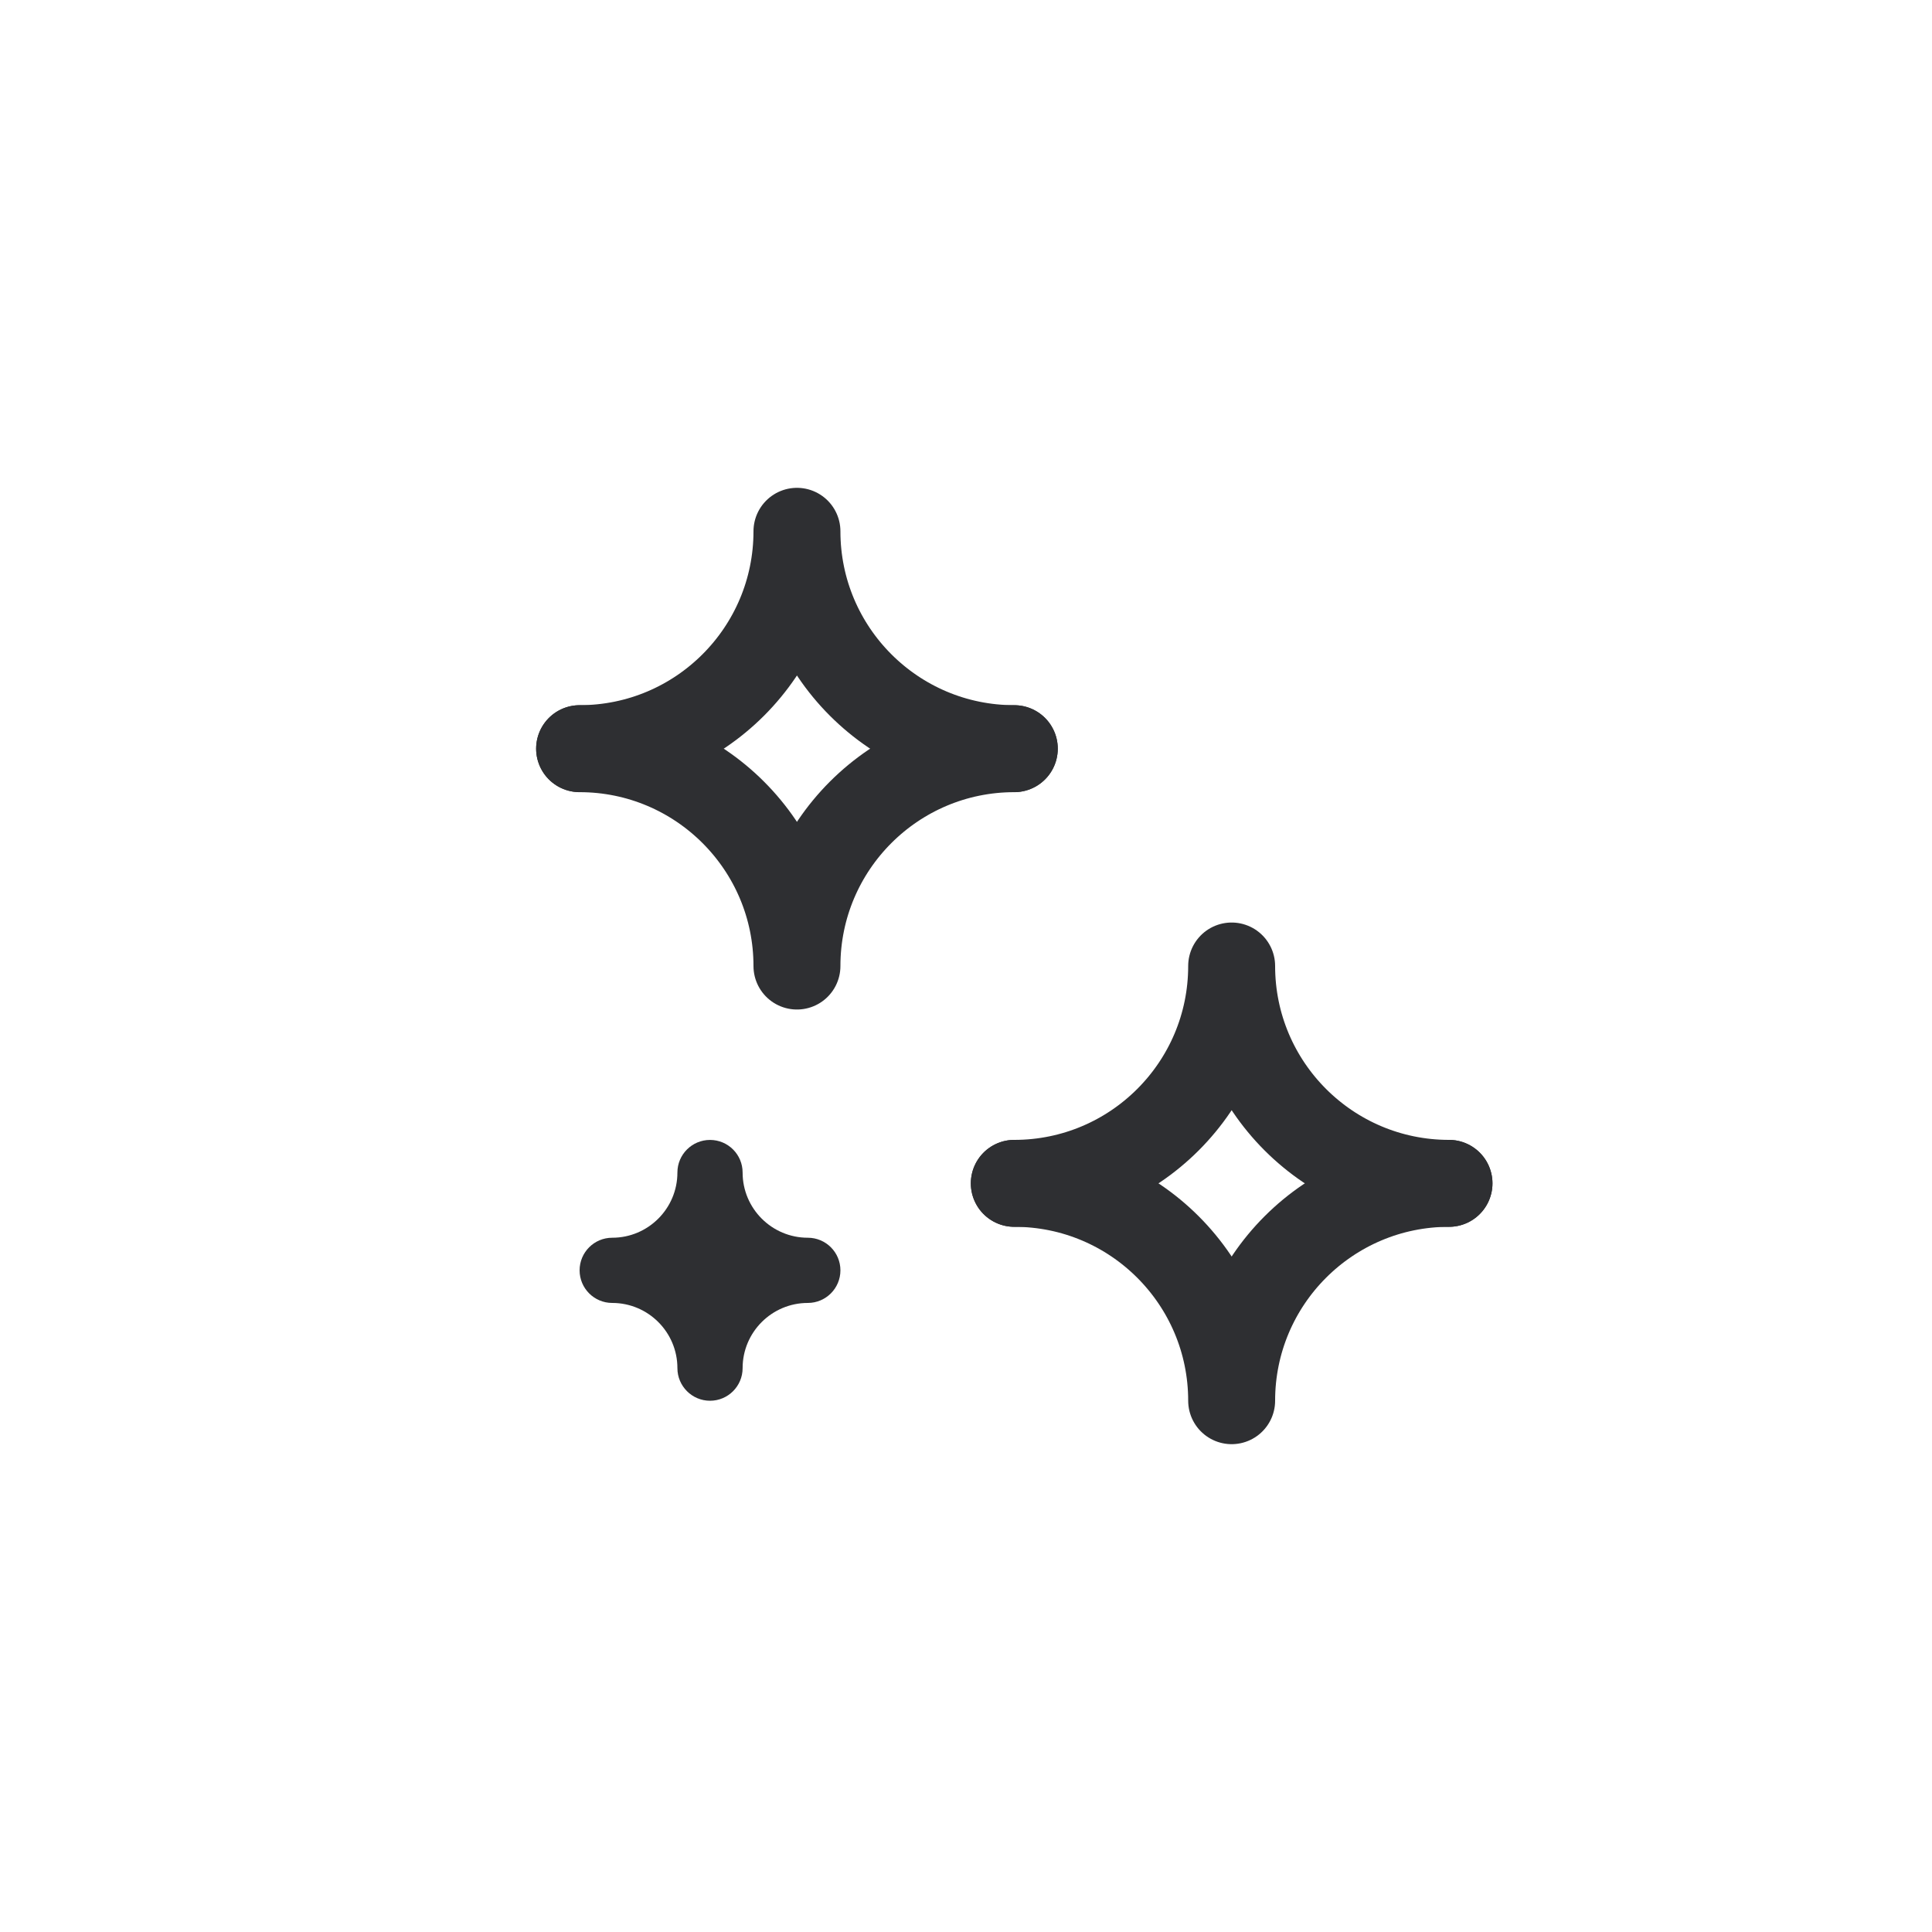
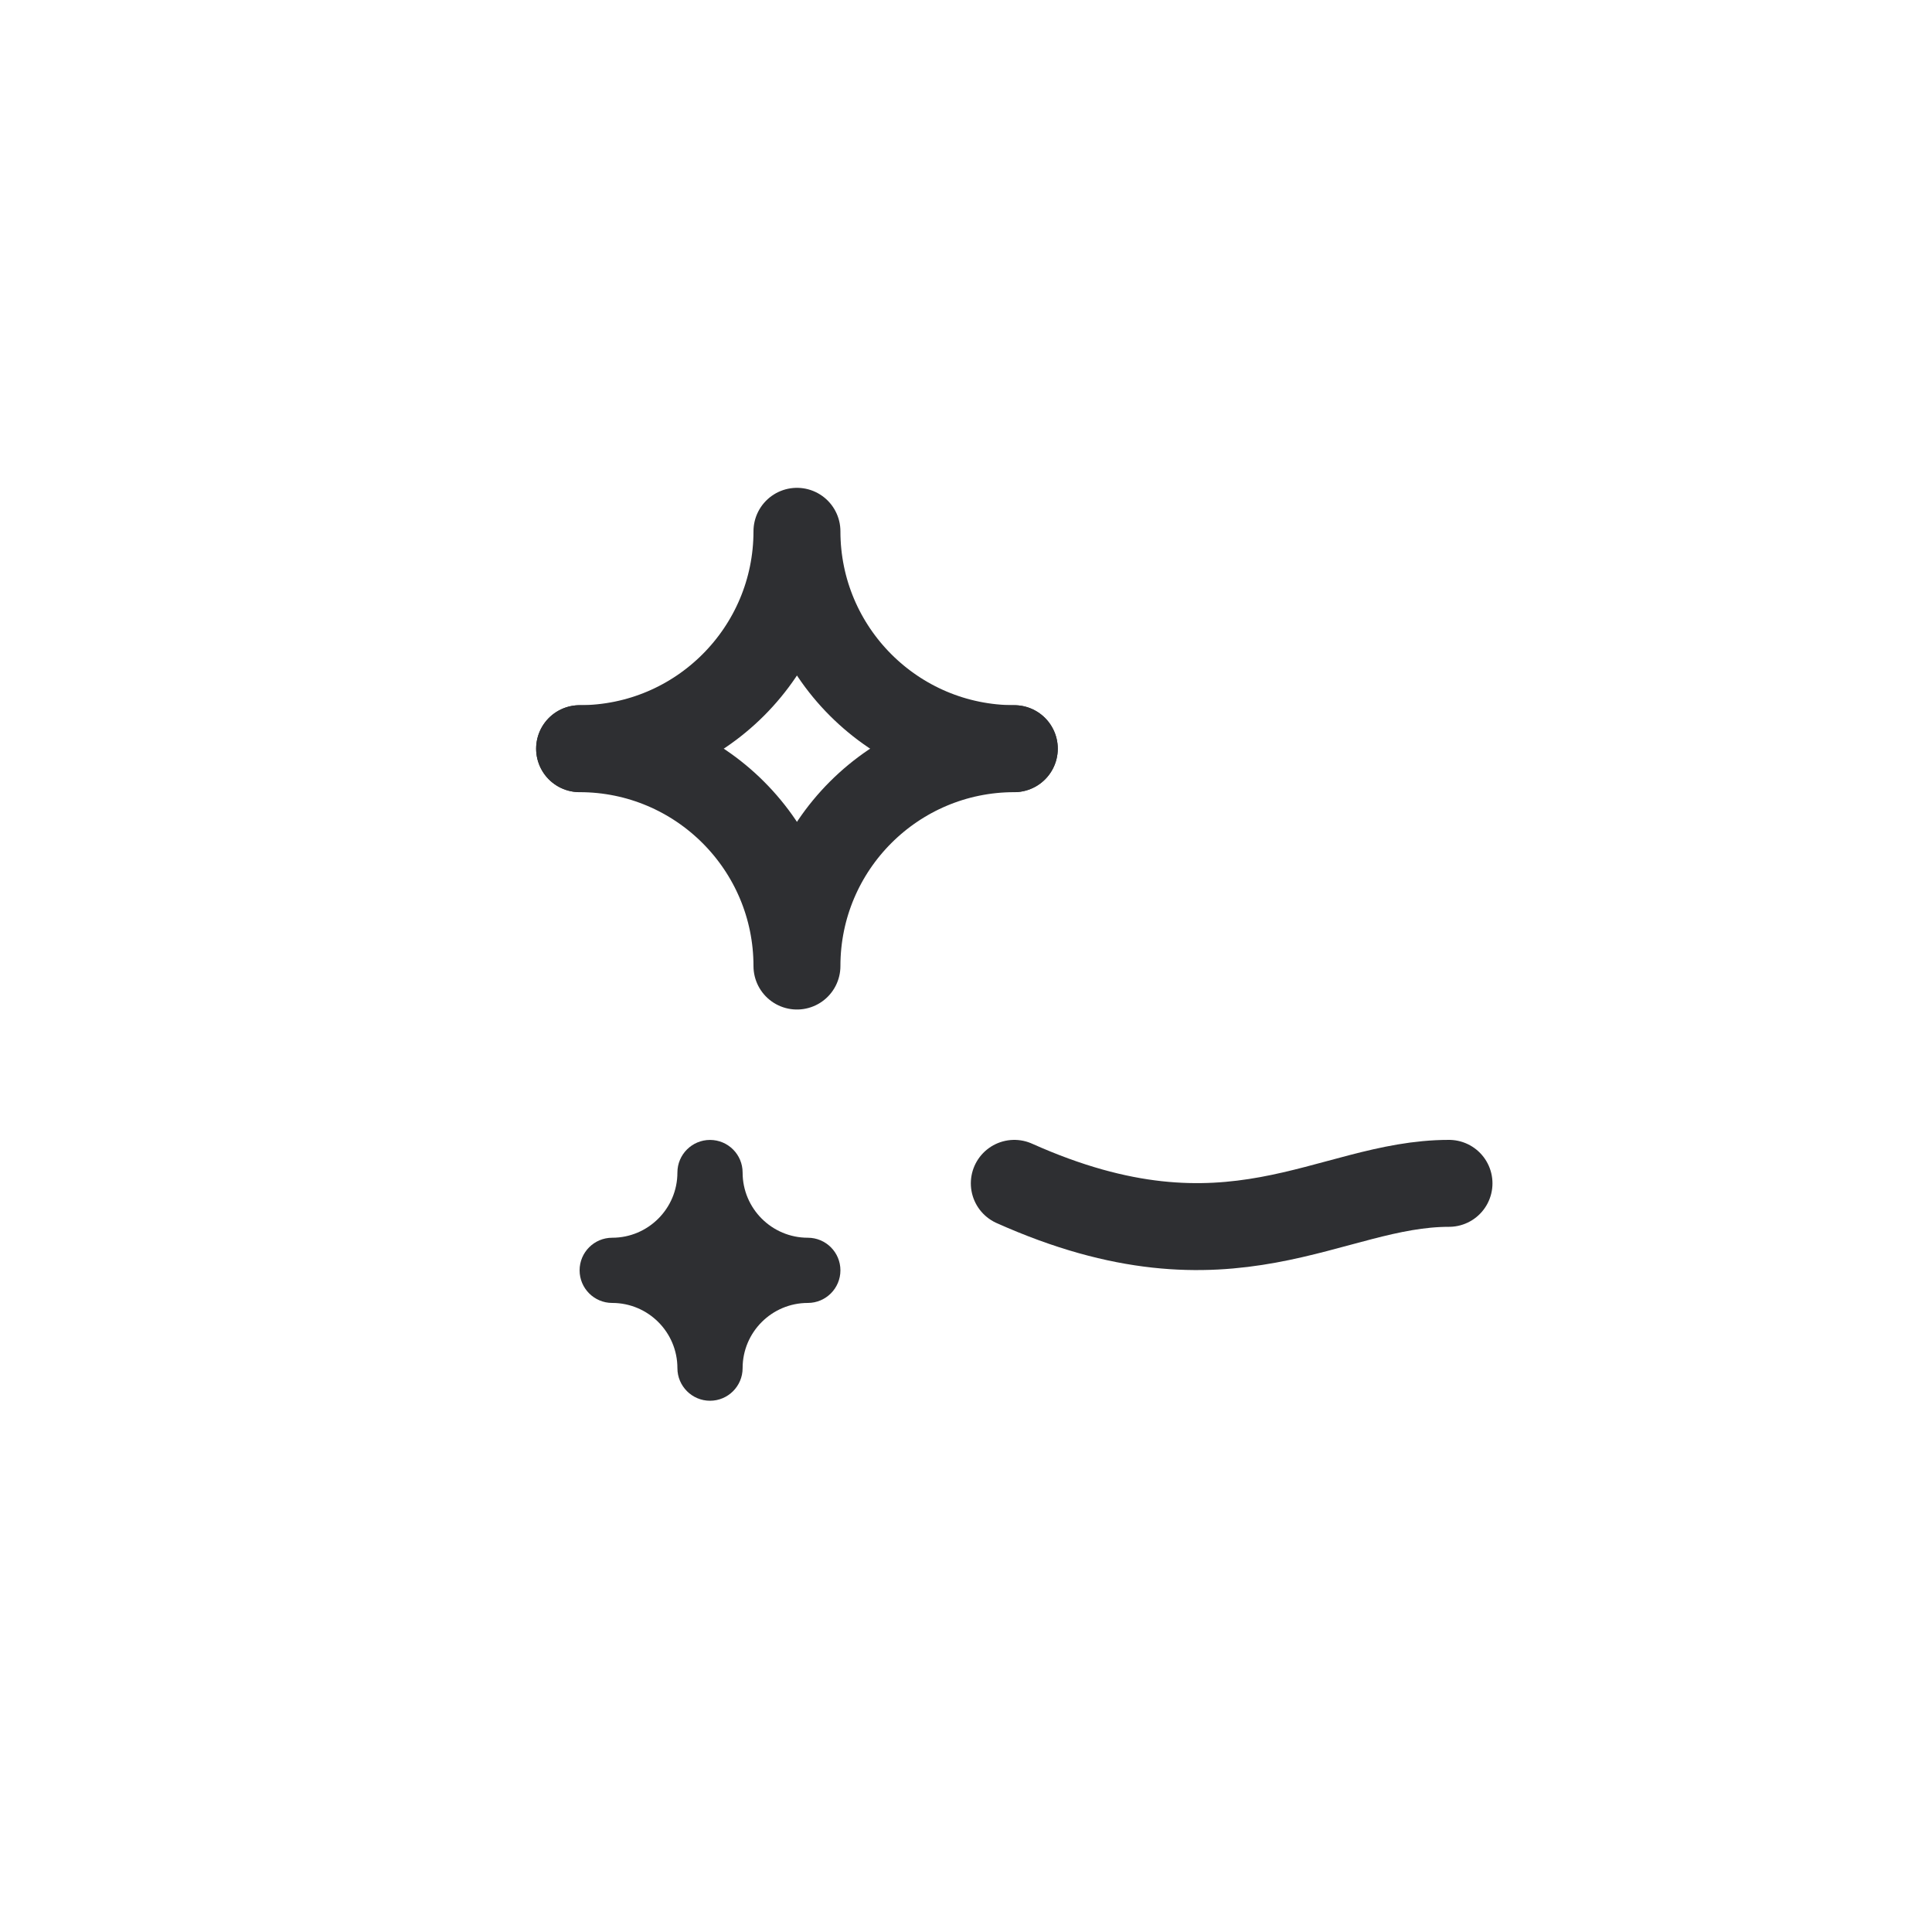
<svg xmlns="http://www.w3.org/2000/svg" width="40" height="40" viewBox="0 0 40 40" fill="none">
  <g clip-path="url(#clip0_14871_2546)">
-     <path d="M21 24.5C23.485 24.5 25.5 22.485 25.5 20C25.5 22.485 27.515 24.5 30 24.5" stroke="#2E2F32" stroke-width="1.8" stroke-linecap="round" stroke-linejoin="round" />
-     <path d="M21 24.5C23.485 24.5 25.5 26.515 25.5 29C25.5 26.515 27.515 24.5 30 24.5" stroke="#2E2F32" stroke-width="1.8" stroke-linecap="round" stroke-linejoin="round" />
+     <path d="M21 24.5C25.5 26.515 27.515 24.5 30 24.5" stroke="#2E2F32" stroke-width="1.8" stroke-linecap="round" stroke-linejoin="round" />
    <path d="M12 15.5C14.485 15.5 16.5 13.485 16.5 11C16.5 13.485 18.515 15.5 21 15.5" stroke="#2E2F32" stroke-width="1.8" stroke-linecap="round" stroke-linejoin="round" />
    <path d="M12 15.501C14.485 15.501 16.5 17.516 16.5 20.001C16.5 17.516 18.515 15.501 21 15.501" stroke="#2E2F32" stroke-width="1.8" stroke-linecap="round" stroke-linejoin="round" />
    <path d="M14.7 29.001C14.328 29.001 14.025 28.698 14.025 28.326C14.025 27.581 13.42 26.976 12.675 26.976C12.302 26.976 12 26.673 12 26.301C12 25.928 12.302 25.626 12.675 25.626C13.42 25.626 14.025 25.021 14.025 24.276C14.025 23.903 14.328 23.601 14.7 23.601C15.073 23.601 15.375 23.903 15.375 24.276C15.375 25.021 15.98 25.626 16.725 25.626C17.098 25.626 17.4 25.928 17.4 26.301C17.4 26.673 17.098 26.976 16.725 26.976C15.98 26.976 15.375 27.581 15.375 28.326C15.375 28.698 15.073 29.001 14.7 29.001Z" fill="#2E2F32" />
  </g>
  <defs>
    <clipPath id="clip0_14871_2546">
      <rect width="20" height="20" fill="white" transform="translate(11 10)" />
    </clipPath>
  </defs>
</svg>